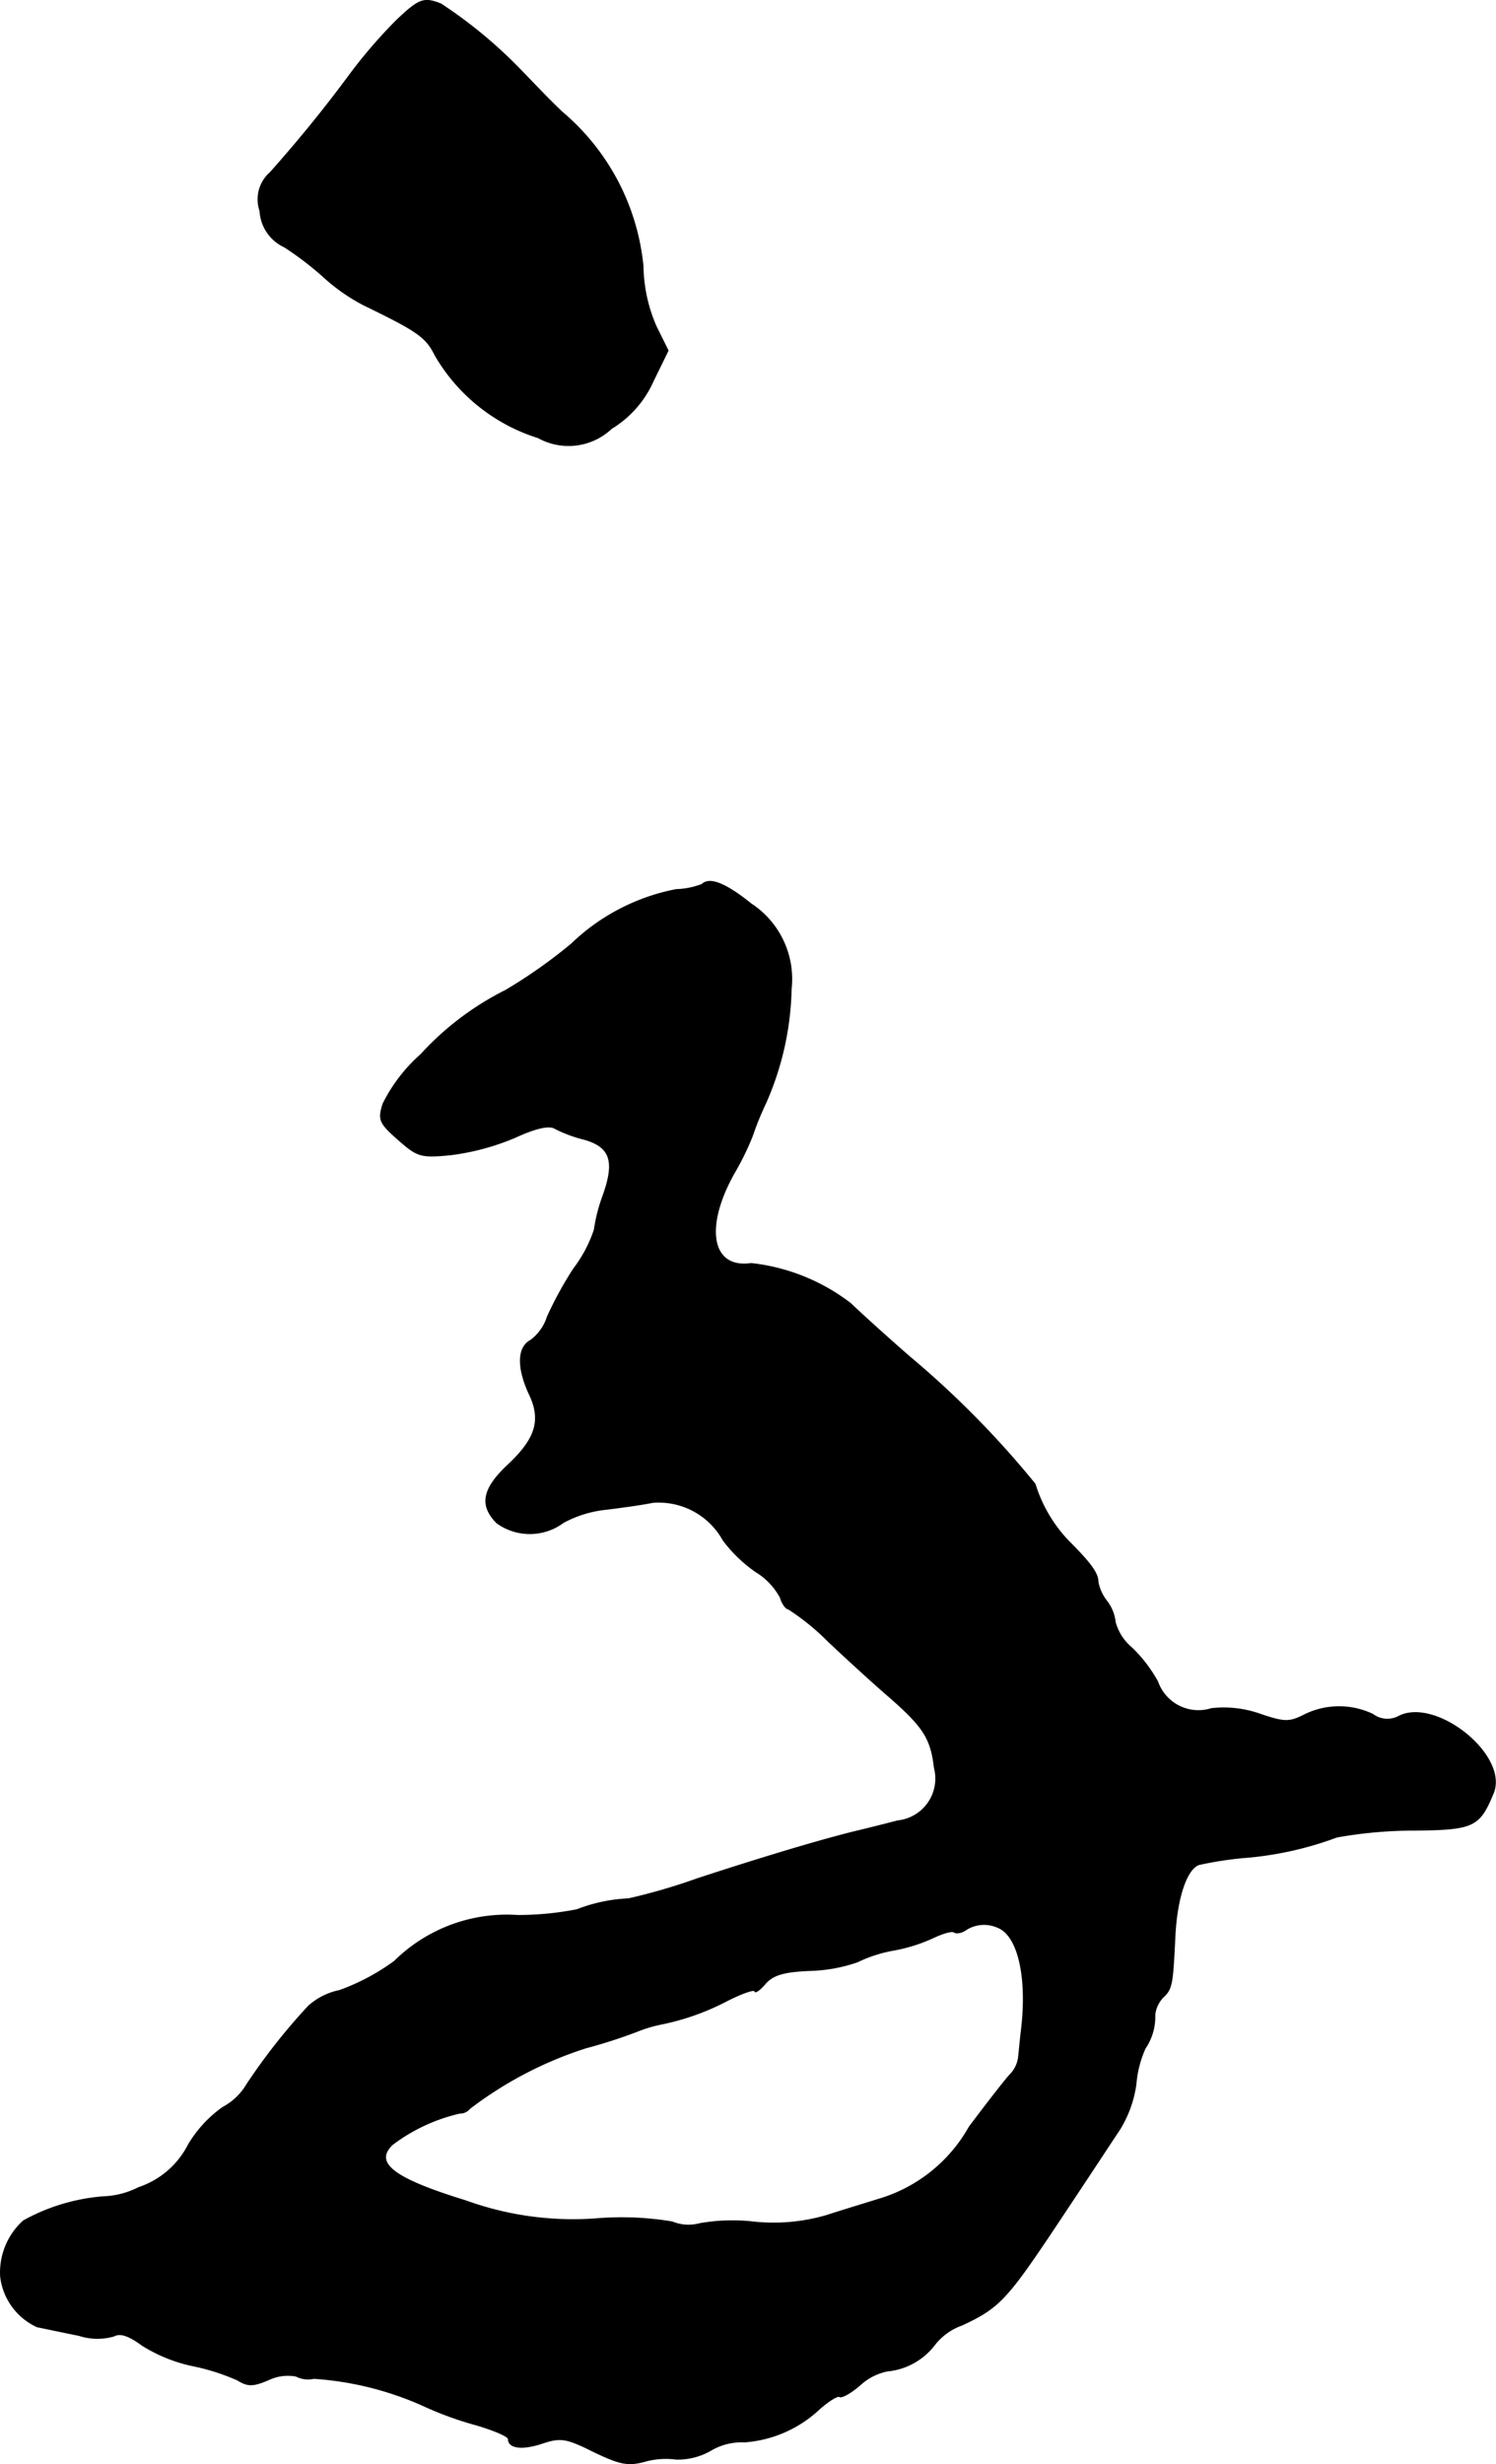
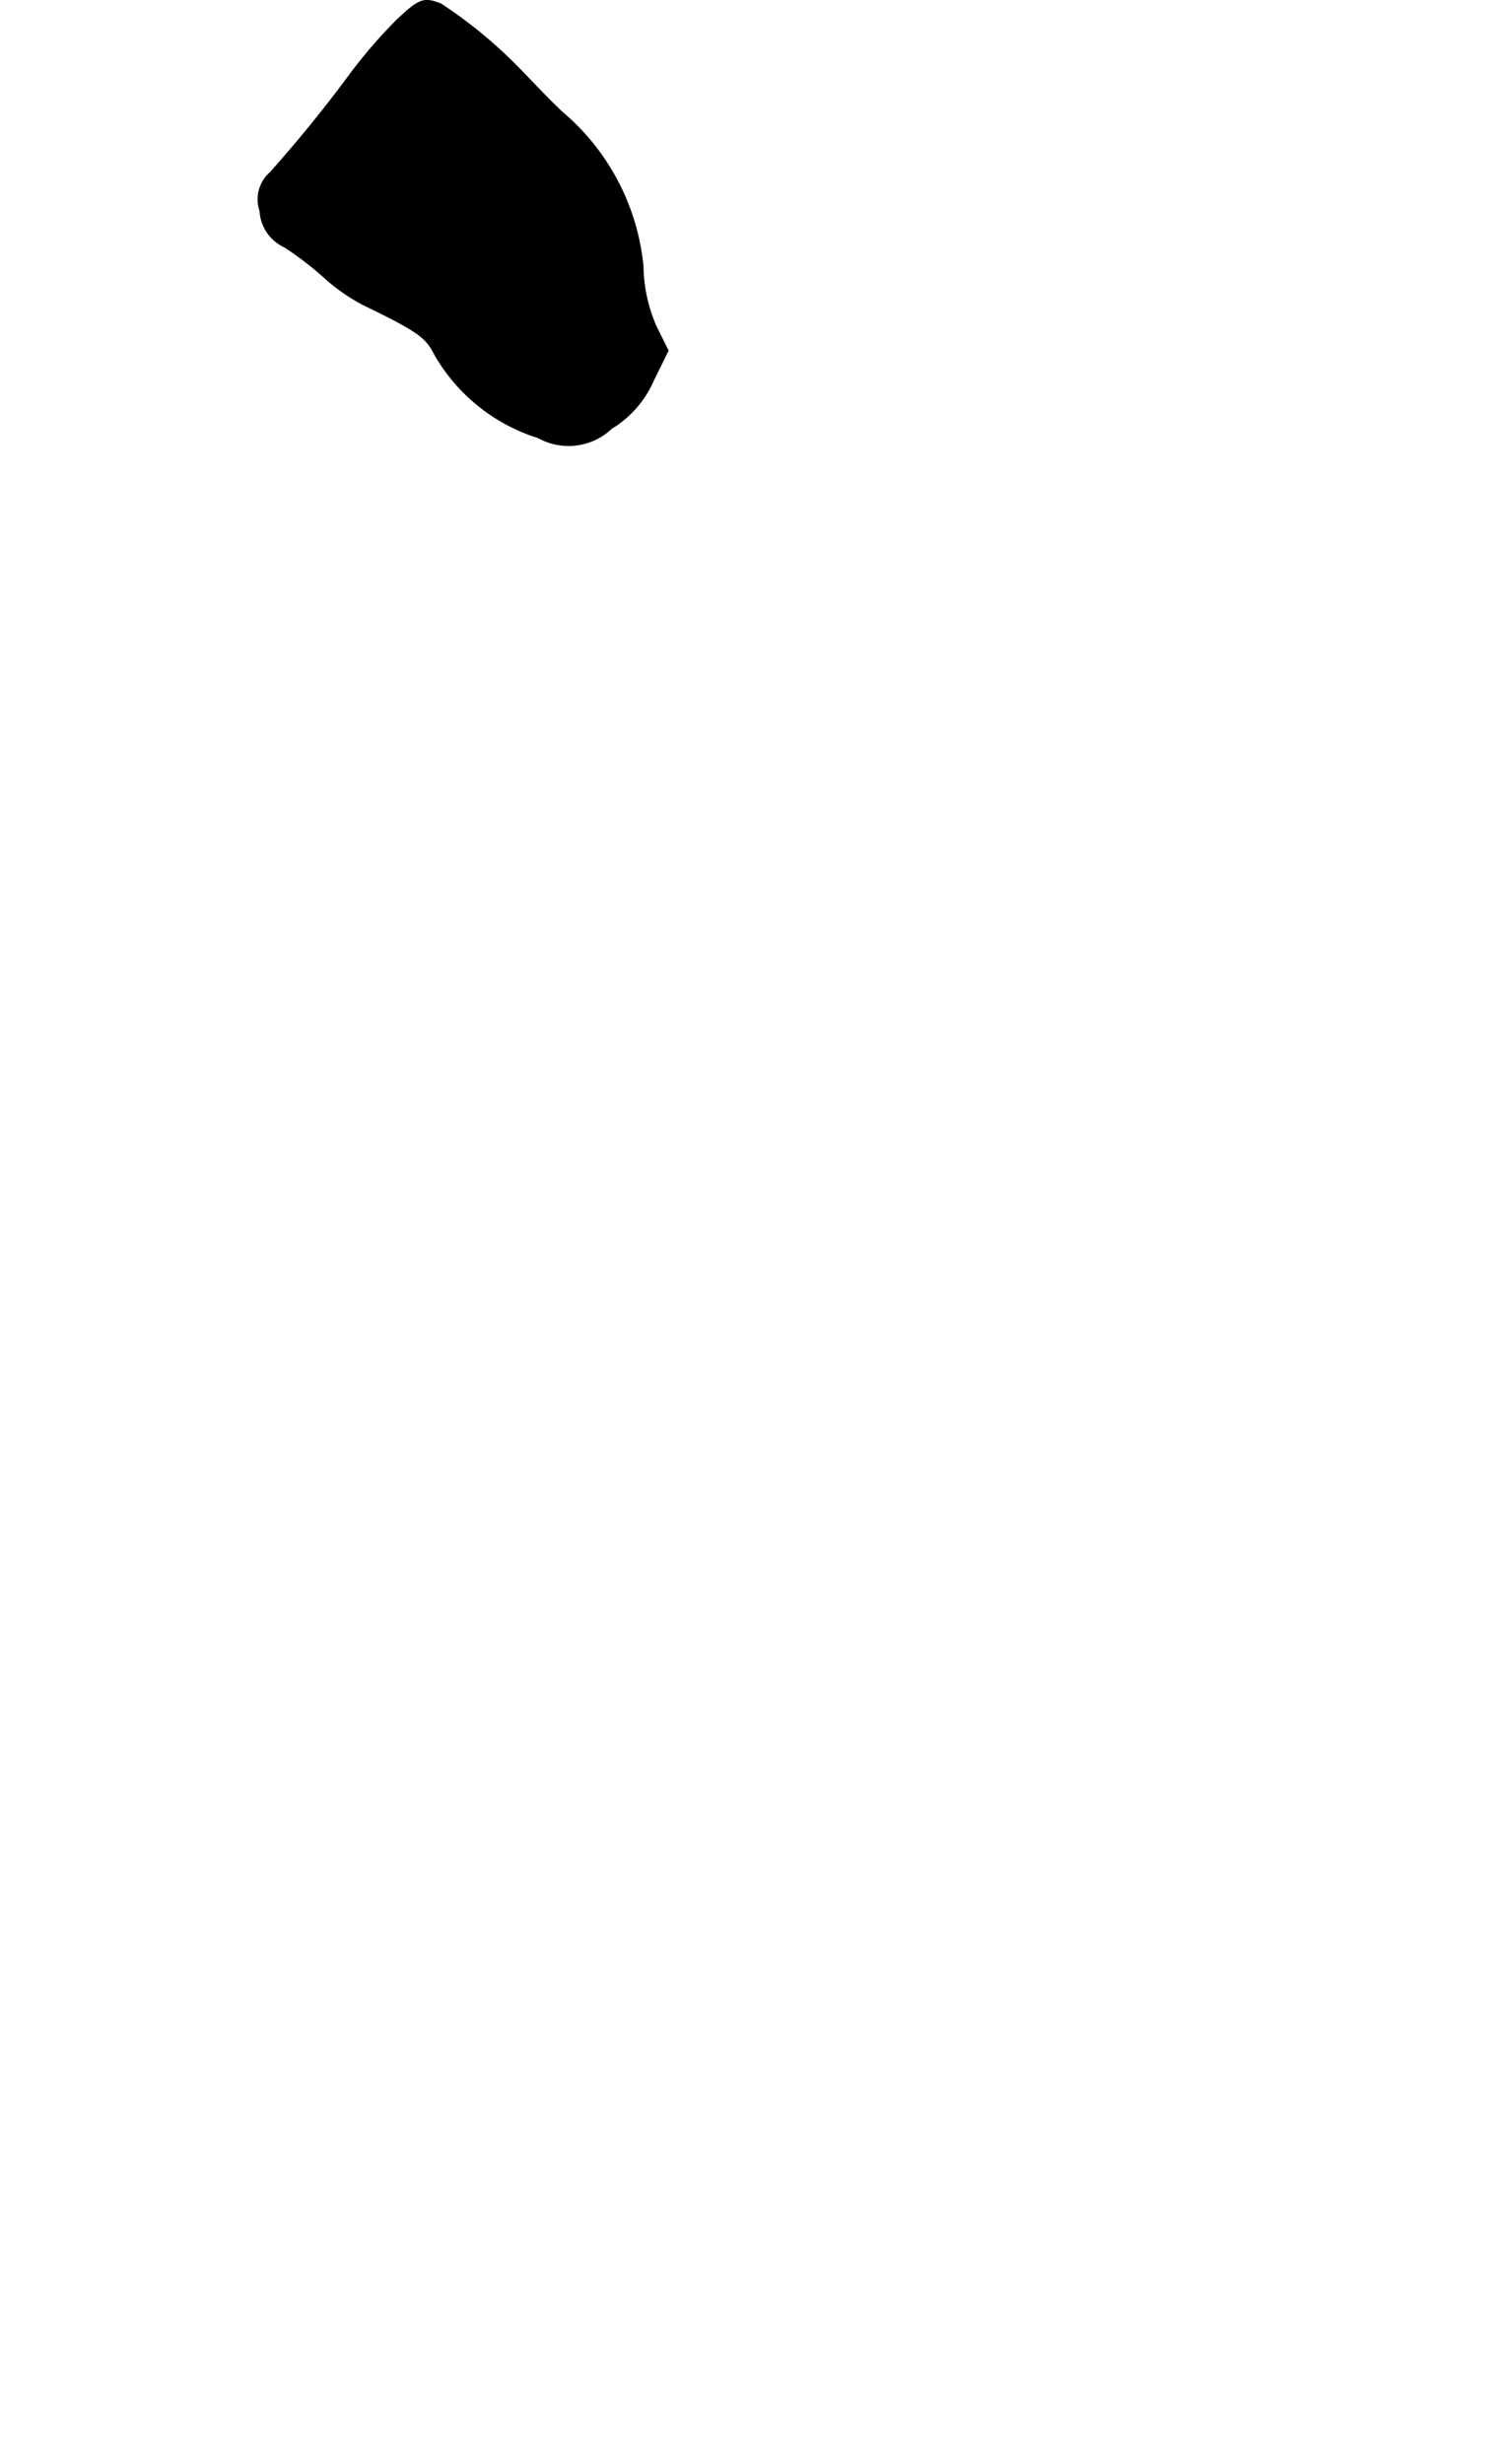
<svg xmlns="http://www.w3.org/2000/svg" version="1.1" width="5.583mm" height="9.192mm" viewBox="0 0 15.825 26.056">
  <defs>
    <style type="text/css">
      .a {
        stroke: #000;
        stroke-linecap: round;
        stroke-linejoin: round;
        stroke-width: 0.01px;
      }
    </style>
  </defs>
  <path class="a" d="M4.191.219A5.333,5.333,0,0,0,3.683.812c-.26.351-.527.678-.824,1.012a.376.376,0,0,0-.109.406.447.447,0,0,0,.26.382,3.373,3.373,0,0,1,.412.315,1.985,1.985,0,0,0,.424.297c.575.279.66.339.757.533A1.924,1.924,0,0,0,5.693,4.628a.661.661,0,0,0,.775-.097,1.118,1.118,0,0,0,.442-.503l.157-.321L6.941,3.453a1.642,1.642,0,0,1-.139-.636,2.443,2.443,0,0,0-.86-1.635C5.784,1.03,5.7.939,5.5.733a4.929,4.929,0,0,0-.836-.691C4.482-.03,4.434-.012,4.191.219Z" />
-   <path class="a" d="M7.426,9.352a.828.828,0,0,1-.273.055,2.196,2.196,0,0,0-1.108.575,5.37,5.37,0,0,1-.697.491,3.08,3.08,0,0,0-.896.678,1.713,1.713,0,0,0-.4.521c-.055.17-.036.206.164.382s.236.188.551.157a2.566,2.566,0,0,0,.678-.182c.224-.103.363-.133.424-.097a1.399,1.399,0,0,0,.309.115c.279.079.333.23.2.6a1.773,1.773,0,0,0-.091.357,1.42,1.42,0,0,1-.218.412,3.881,3.881,0,0,0-.279.509.496.496,0,0,1-.176.248c-.139.073-.145.285-.018.563.133.273.079.472-.218.751-.273.254-.309.43-.121.618a.595.595,0,0,0,.703-.006,1.215,1.215,0,0,1,.454-.139c.145-.018.369-.048.491-.073a.779.779,0,0,1,.745.4,1.514,1.514,0,0,0,.345.333.717.717,0,0,1,.26.273c.018.067.061.121.085.121a2.53,2.53,0,0,1,.424.345c.206.194.497.46.654.594.351.309.43.43.466.739a.45.45,0,0,1-.388.563c-.115.03-.333.085-.485.121-.406.103-.987.279-1.635.491a6.286,6.286,0,0,1-.727.212,1.71,1.71,0,0,0-.545.115,3.214,3.214,0,0,1-.63.061,1.692,1.692,0,0,0-1.302.485,2.3,2.3,0,0,1-.581.309.698.698,0,0,0-.327.164,6.41,6.41,0,0,0-.654.83.647.647,0,0,1-.254.242,1.3,1.3,0,0,0-.363.394.914.914,0,0,1-.527.454.886.886,0,0,1-.376.097,2.078,2.078,0,0,0-.842.254.736.736,0,0,0-.242.588.668.668,0,0,0,.388.533c.091.018.291.061.442.091a.627.627,0,0,0,.369.006c.067-.036.157-.006.297.097a1.642,1.642,0,0,0,.539.218,2.279,2.279,0,0,1,.472.151c.109.067.164.067.333-.006a.473.473,0,0,1,.285-.036.277.277,0,0,0,.188.024,3.369,3.369,0,0,1,1.151.285,3.64,3.64,0,0,0,.563.206c.188.055.345.121.345.151,0,.097.151.115.363.042.188-.061.248-.055.539.091.279.133.363.151.539.103a.827.827,0,0,1,.333-.024.7.7,0,0,0,.363-.091.645.645,0,0,1,.363-.091,1.295,1.295,0,0,0,.793-.351c.097-.085.194-.145.212-.127.024.012.121-.042.218-.127a.602.602,0,0,1,.285-.145.712.712,0,0,0,.497-.273.634.634,0,0,1,.291-.212c.382-.176.472-.273.921-.939.557-.836.581-.878.751-1.133a1.233,1.233,0,0,0,.17-.472,1.164,1.164,0,0,1,.097-.382.595.595,0,0,0,.103-.357.316.316,0,0,1,.085-.182c.097-.091.103-.133.127-.63.018-.412.121-.727.254-.775a3.817,3.817,0,0,1,.466-.073,3.619,3.619,0,0,0,.993-.218,4.612,4.612,0,0,1,.818-.073c.63-.006.69-.036.836-.388.17-.4-.612-1.024-1.005-.812a.255.255,0,0,1-.267-.024.828.828,0,0,0-.727.006c-.157.079-.206.079-.46-.006a1.155,1.155,0,0,0-.521-.061.457.457,0,0,1-.569-.285,1.513,1.513,0,0,0-.273-.357.534.534,0,0,1-.176-.273.441.441,0,0,0-.091-.224.468.468,0,0,1-.091-.2c0-.091-.073-.194-.309-.43a1.52,1.52,0,0,1-.357-.606,9.918,9.918,0,0,0-1.326-1.345c-.285-.248-.563-.503-.624-.563a2.102,2.102,0,0,0-1.054-.424c-.418.061-.503-.376-.182-.951a2.907,2.907,0,0,0,.194-.394,3.32,3.32,0,0,1,.145-.357,3.14,3.14,0,0,0,.267-1.199.951.951,0,0,0-.424-.902C7.674,9.34,7.505,9.274,7.426,9.352ZM10.557,20.382c.212.085.315.521.248,1.084-.012.097-.024.23-.03.285a.316.316,0,0,1-.085.182c-.042.042-.236.291-.436.557a1.627,1.627,0,0,1-.969.769c-.133.042-.376.115-.545.17a1.996,1.996,0,0,1-.775.067,1.993,1.993,0,0,0-.563.018.451.451,0,0,1-.291-.018,3.232,3.232,0,0,0-.769-.036,3.329,3.329,0,0,1-1.417-.188c-.769-.236-.975-.4-.775-.594a1.87,1.87,0,0,1,.715-.333.129.129,0,0,0,.103-.048,4.053,4.053,0,0,1,1.23-.642,5.358,5.358,0,0,0,.545-.176,1.448,1.448,0,0,1,.242-.073,2.63,2.63,0,0,0,.715-.254c.157-.079.285-.121.285-.097s.055-.012.115-.085c.085-.091.2-.121.46-.133a1.668,1.668,0,0,0,.509-.091,1.475,1.475,0,0,1,.4-.127,1.731,1.731,0,0,0,.412-.133c.091-.042.188-.073.212-.055s.085.006.133-.03A.356.356,0,0,1,10.557,20.382Z" />
</svg>